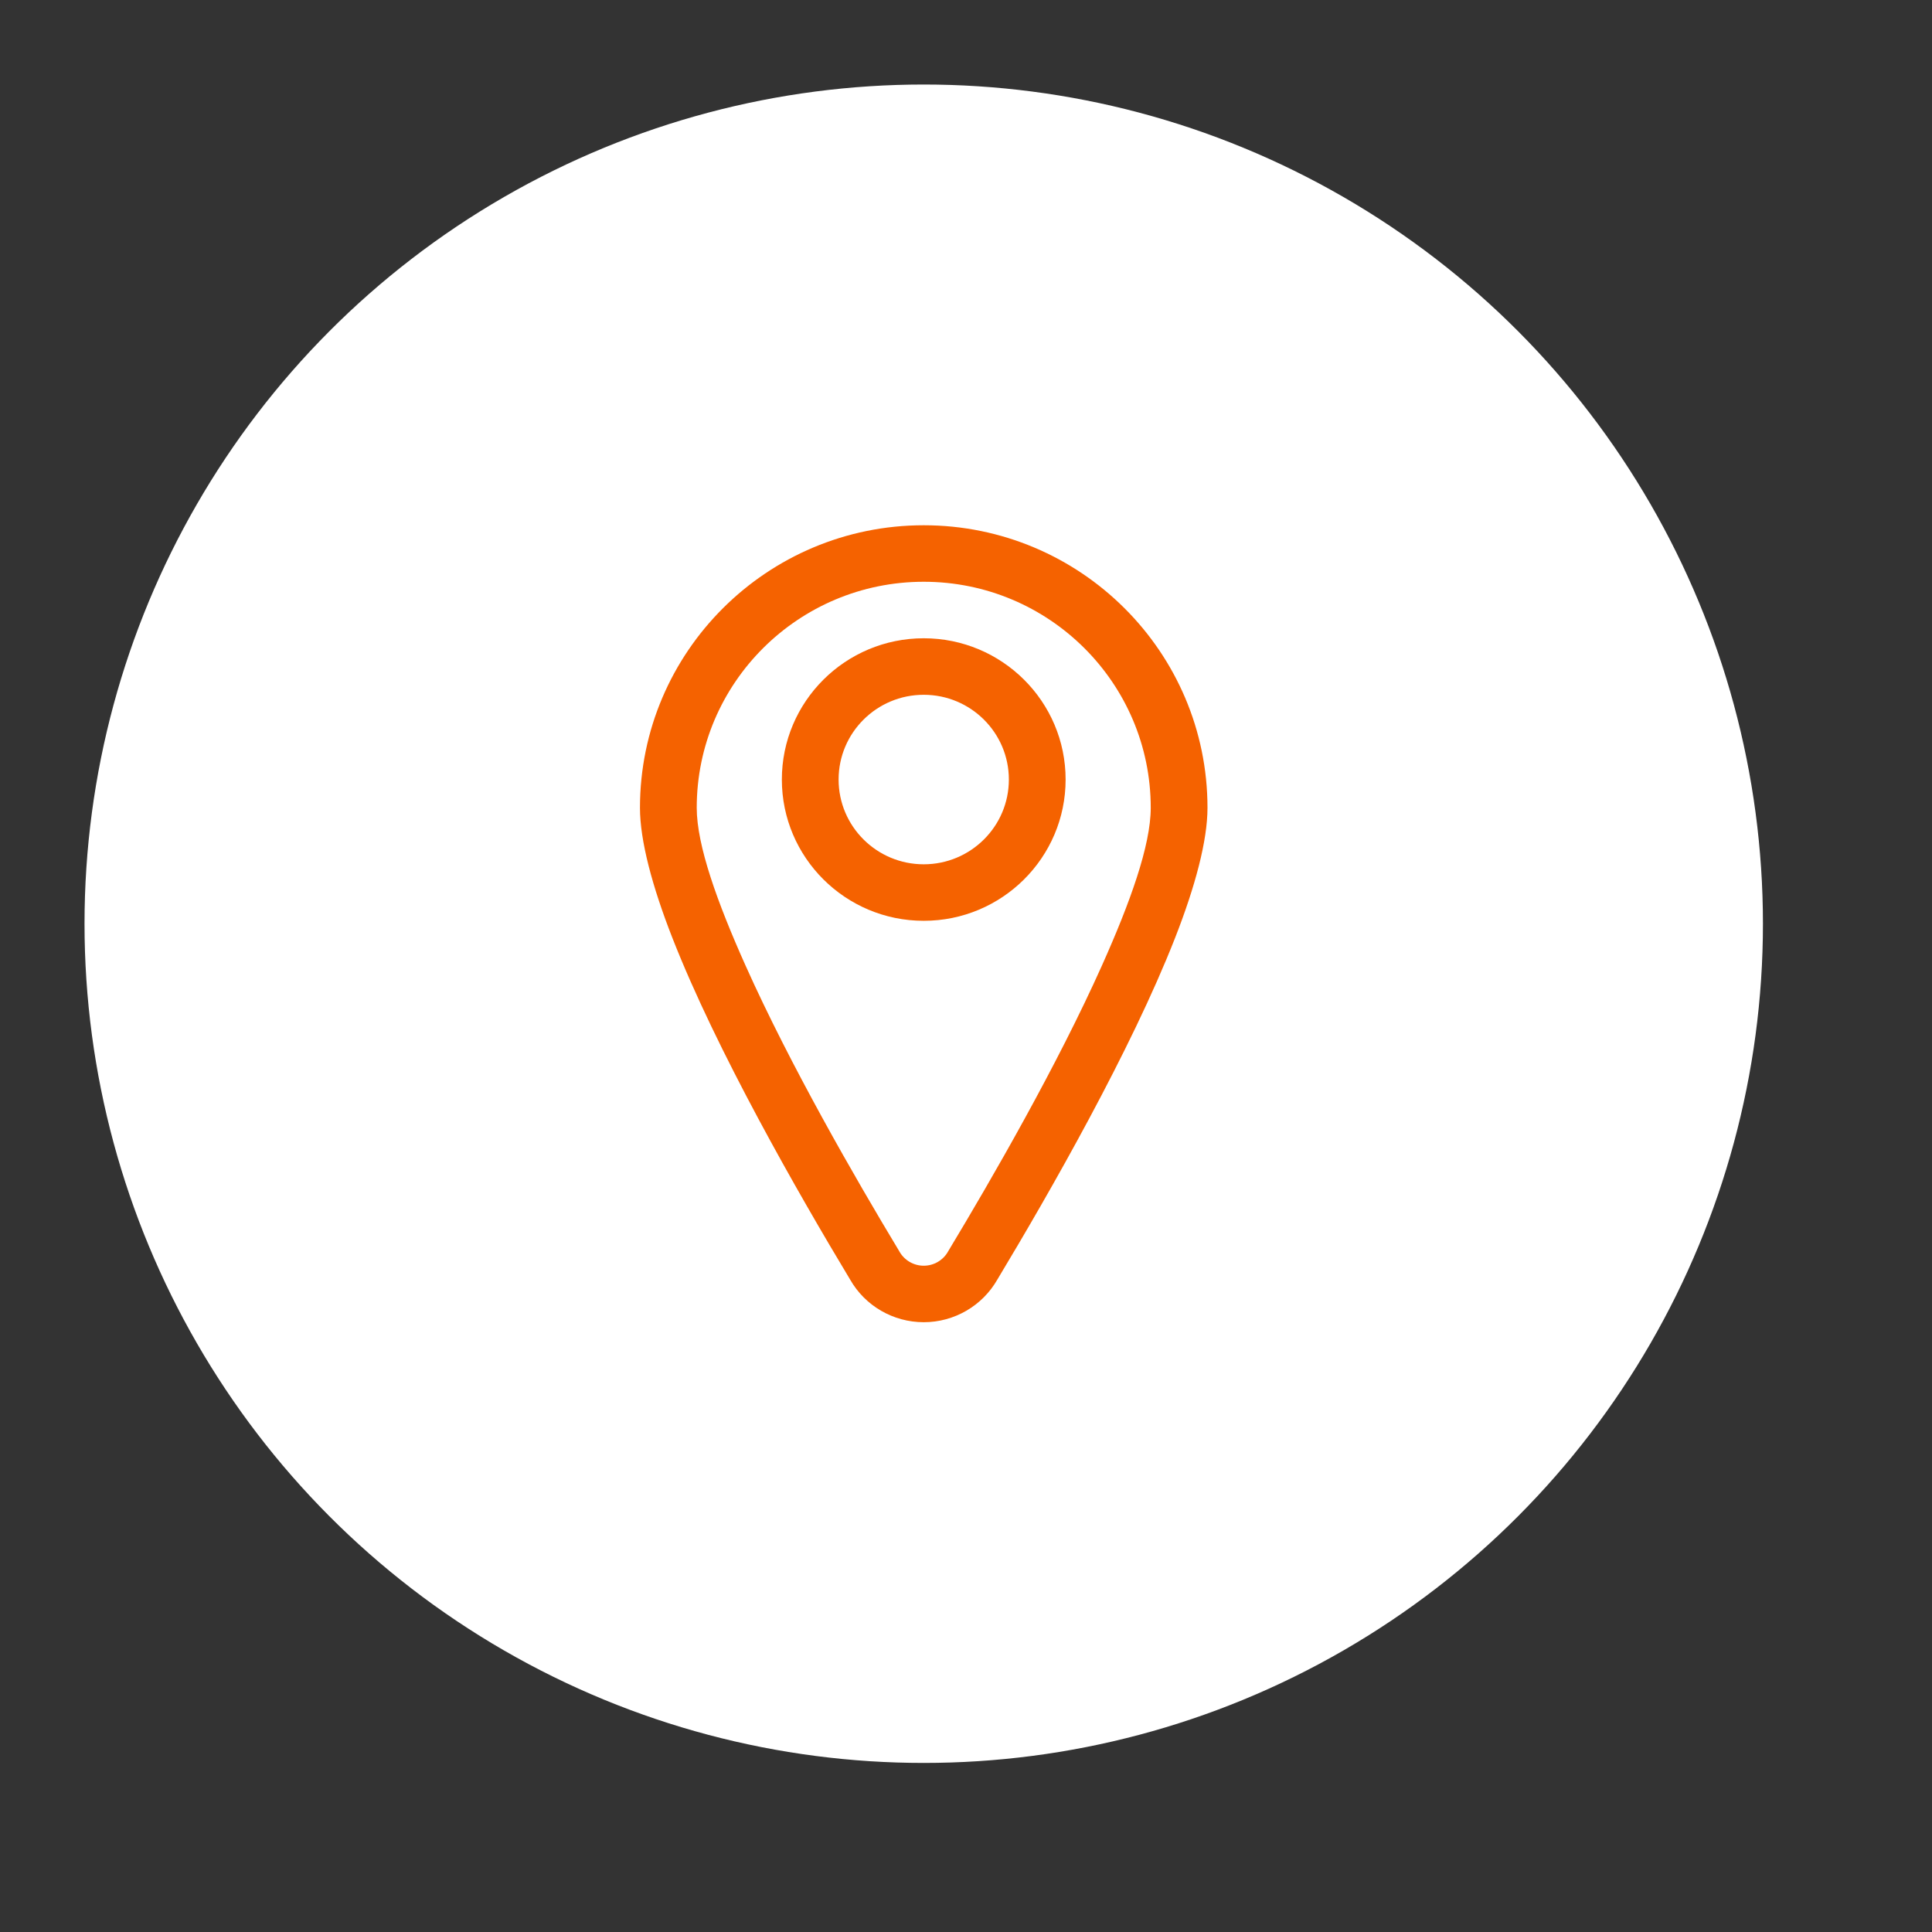
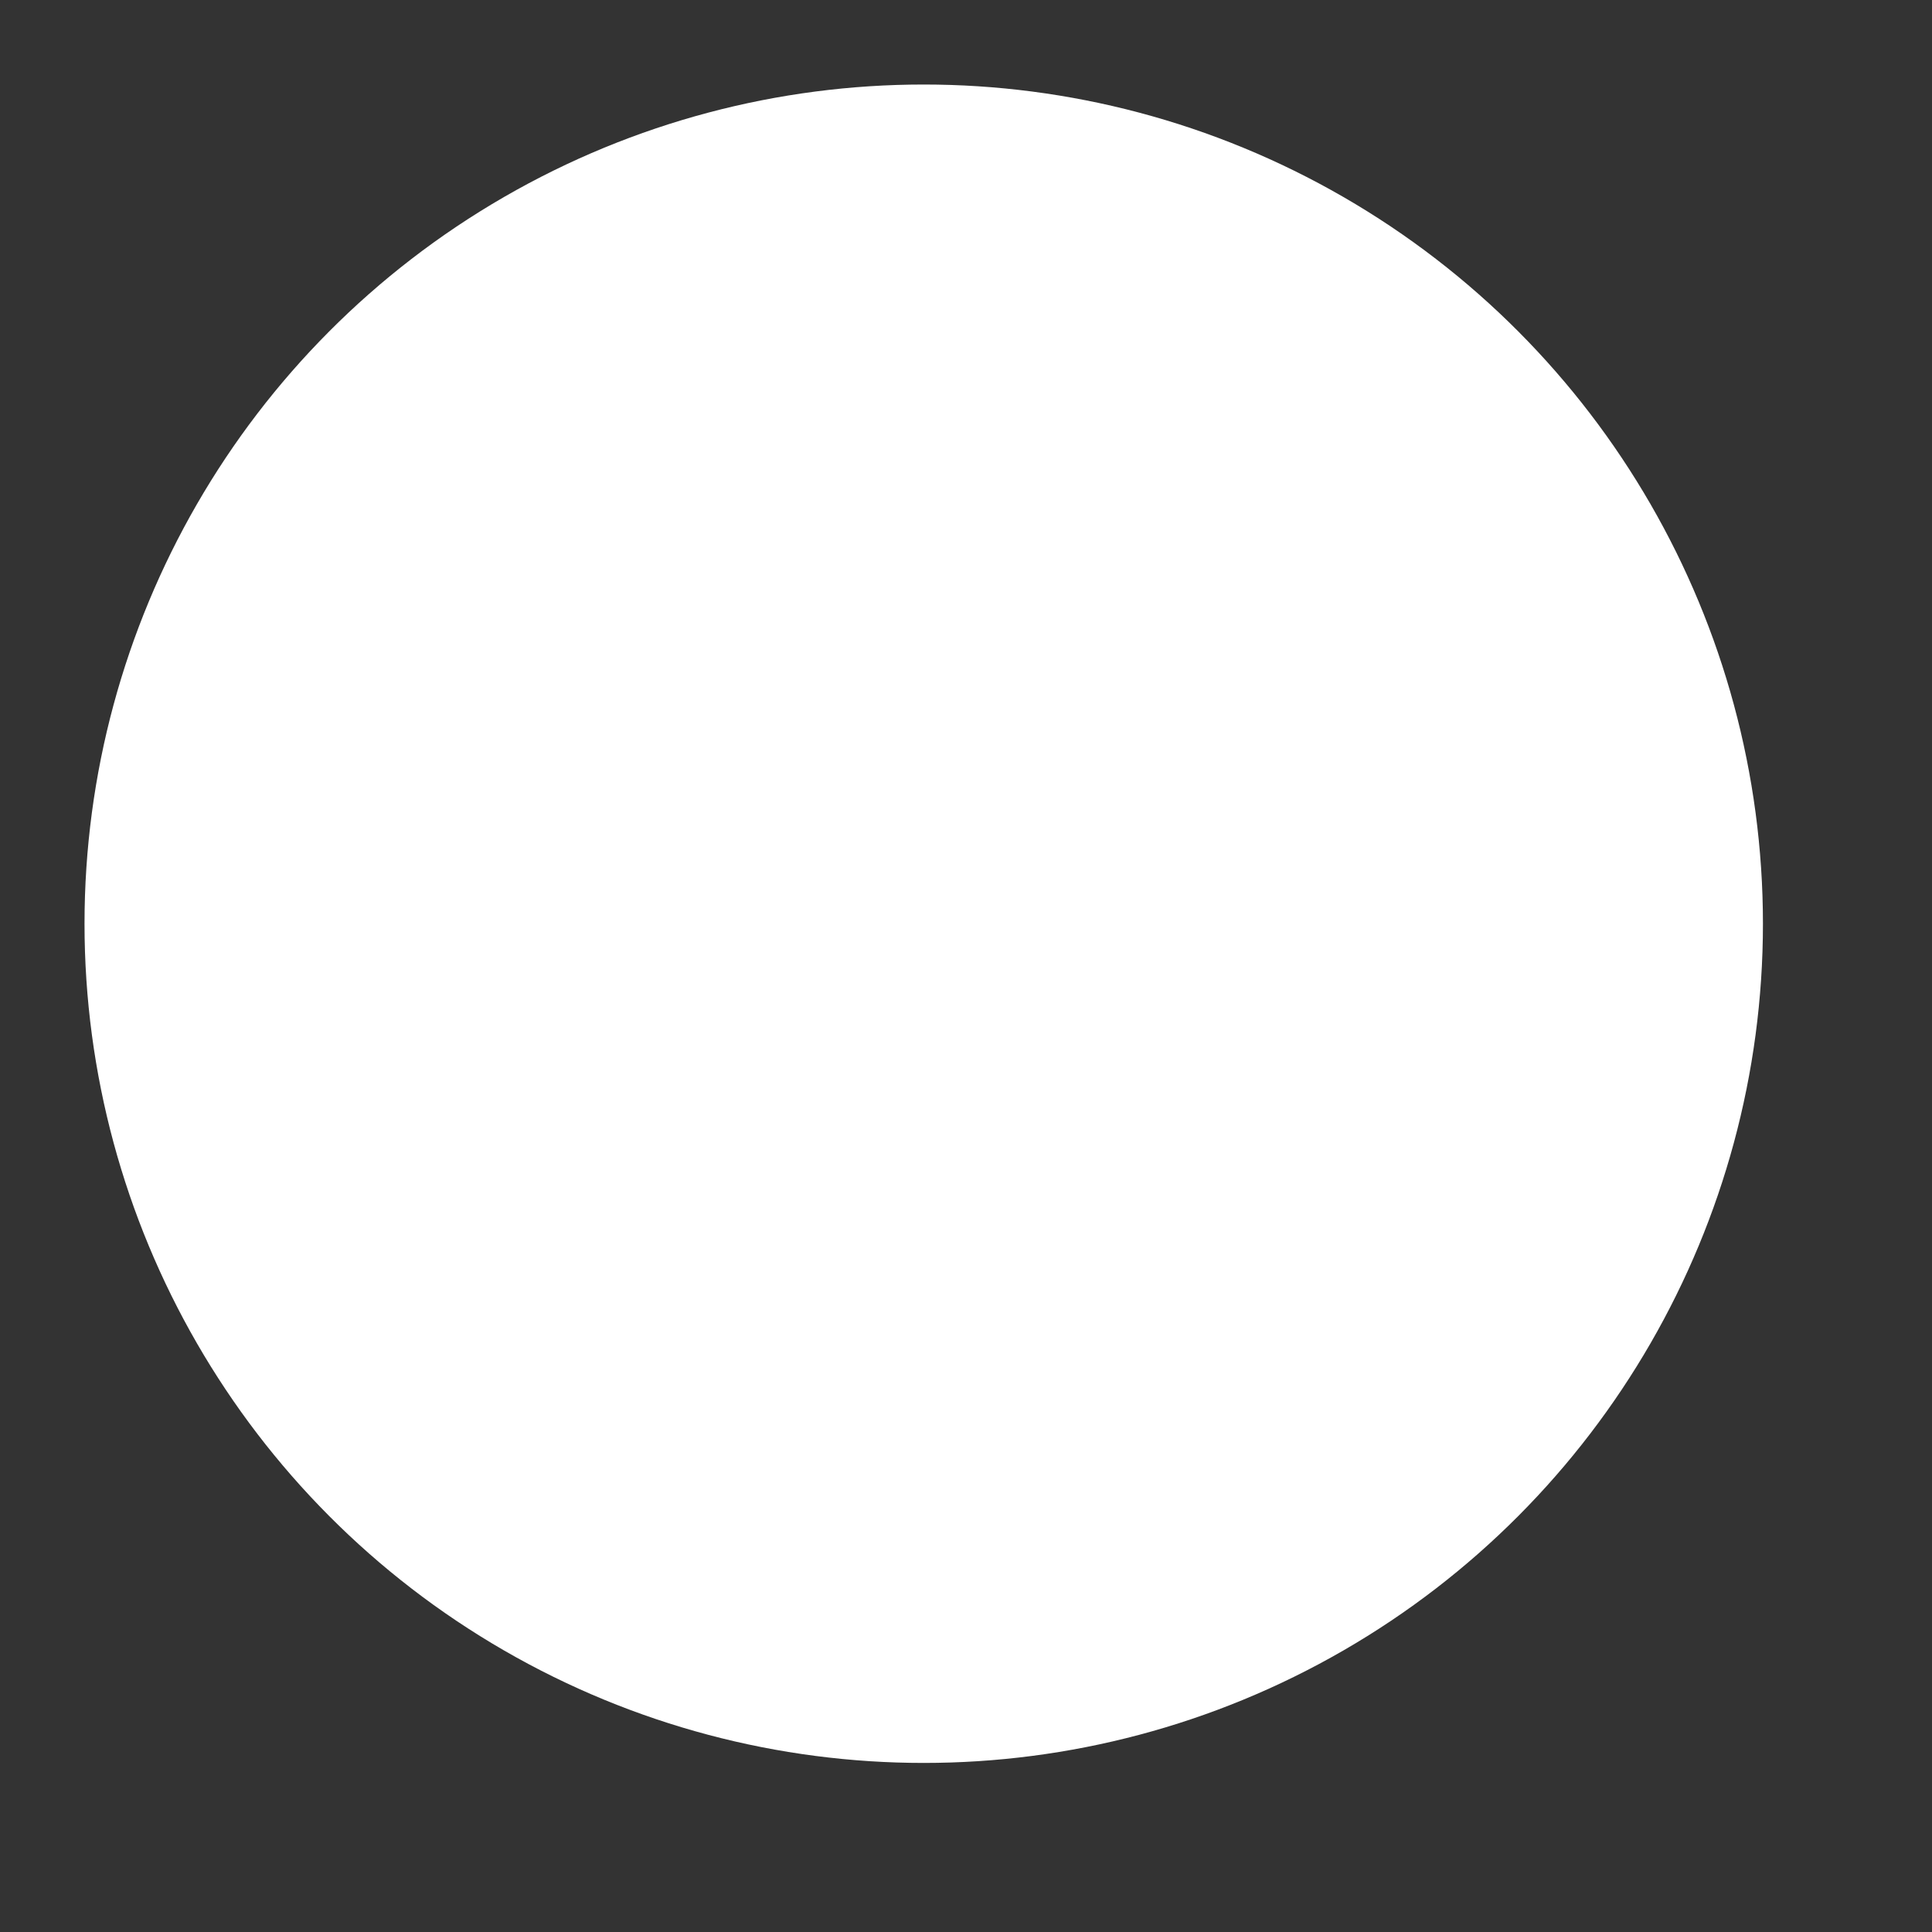
<svg xmlns="http://www.w3.org/2000/svg" width="150px" height="150px" viewBox="0 0 150 150">
  <rect x="0" y="0" width="150" height="150" fill="#333333" stroke="none" />
  <title>Artboard</title>
  <g id="Artboard" stroke="none" stroke-width="1" fill="none" fill-rule="evenodd">
    <g id="Group" transform="translate(6.562, 6.562)">
      <g id="Oval-2" fill="#FFFFFF">
        <circle id="Oval" cx="65.156" cy="65.156" r="65.156" />
      </g>
      <g id="np_location_5745699_F56200" transform="translate(43.125, 34.219)" fill="#F56200" fill-rule="nonzero">
-         <path d="M22.031,0 C9.873,0 0,9.83 0,21.936 C0,24.486 0.953,28.05 2.523,32.054 C5.94,40.776 12.241,51.796 16.322,58.574 C17.479,60.605 19.663,61.875 22.031,61.875 C24.402,61.875 26.586,60.603 27.754,58.552 C31.829,51.779 38.125,40.77 41.54,32.053 C43.11,28.05 44.062,24.486 44.062,21.936 C44.062,9.83 34.19,0 22.031,0 L22.031,0 Z M22.031,4.387 C31.758,4.387 39.656,12.251 39.656,21.936 C39.656,24.862 38.051,29.303 35.87,34.176 C32.4,41.925 27.374,50.65 23.954,56.326 C23.943,56.345 23.932,56.364 23.921,56.384 C23.538,57.066 22.816,57.489 22.031,57.489 C21.247,57.489 20.525,57.066 20.142,56.384 C20.131,56.364 20.12,56.345 20.109,56.326 C16.689,50.65 11.663,41.925 8.193,34.176 C6.012,29.304 4.407,24.862 4.407,21.936 C4.407,12.251 12.305,4.387 22.032,4.387 L22.031,4.387 Z M22.031,8.774 C15.951,8.774 11.016,13.688 11.016,19.742 C11.016,25.797 15.951,30.71 22.031,30.71 C28.112,30.71 33.047,25.797 33.047,19.742 C33.047,13.688 28.112,8.774 22.031,8.774 Z M22.031,13.162 C25.68,13.162 28.641,16.109 28.641,19.742 C28.641,23.375 25.68,26.323 22.031,26.323 C18.382,26.323 15.422,23.375 15.422,19.742 C15.422,16.109 18.382,13.162 22.031,13.162 Z" id="Shape" />
-       </g>
+         </g>
    </g>
  </g>
</svg>